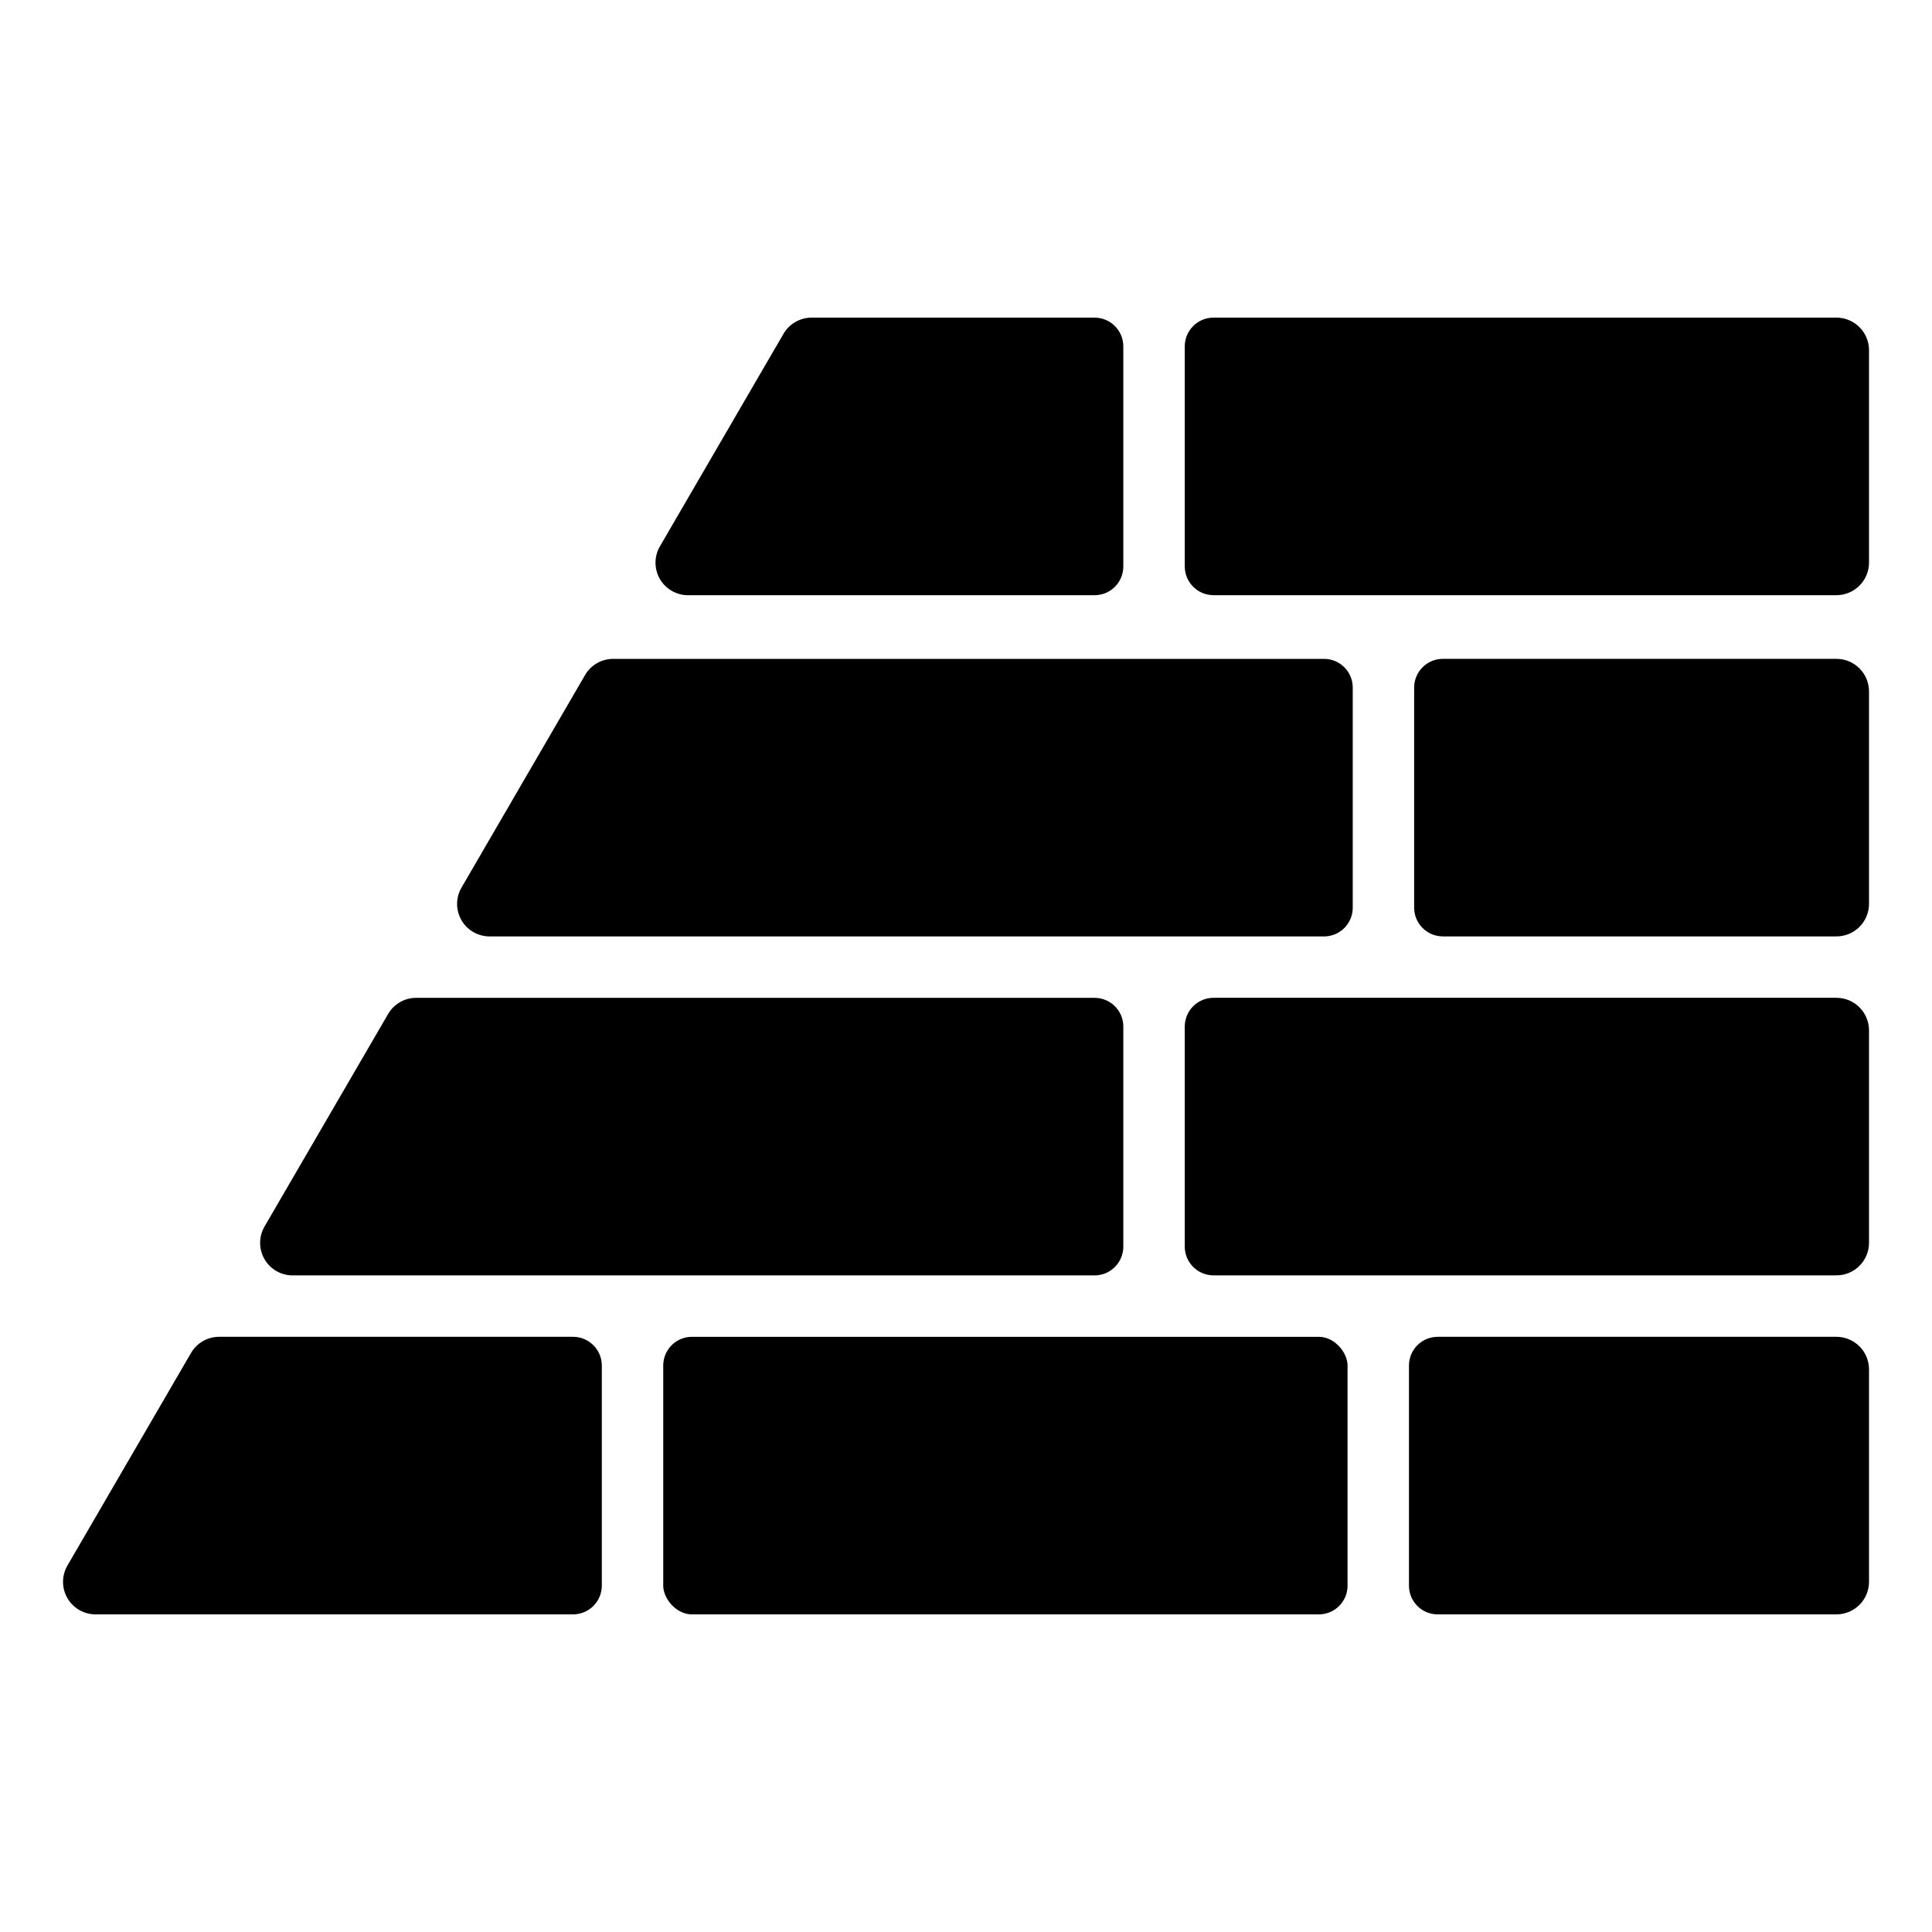
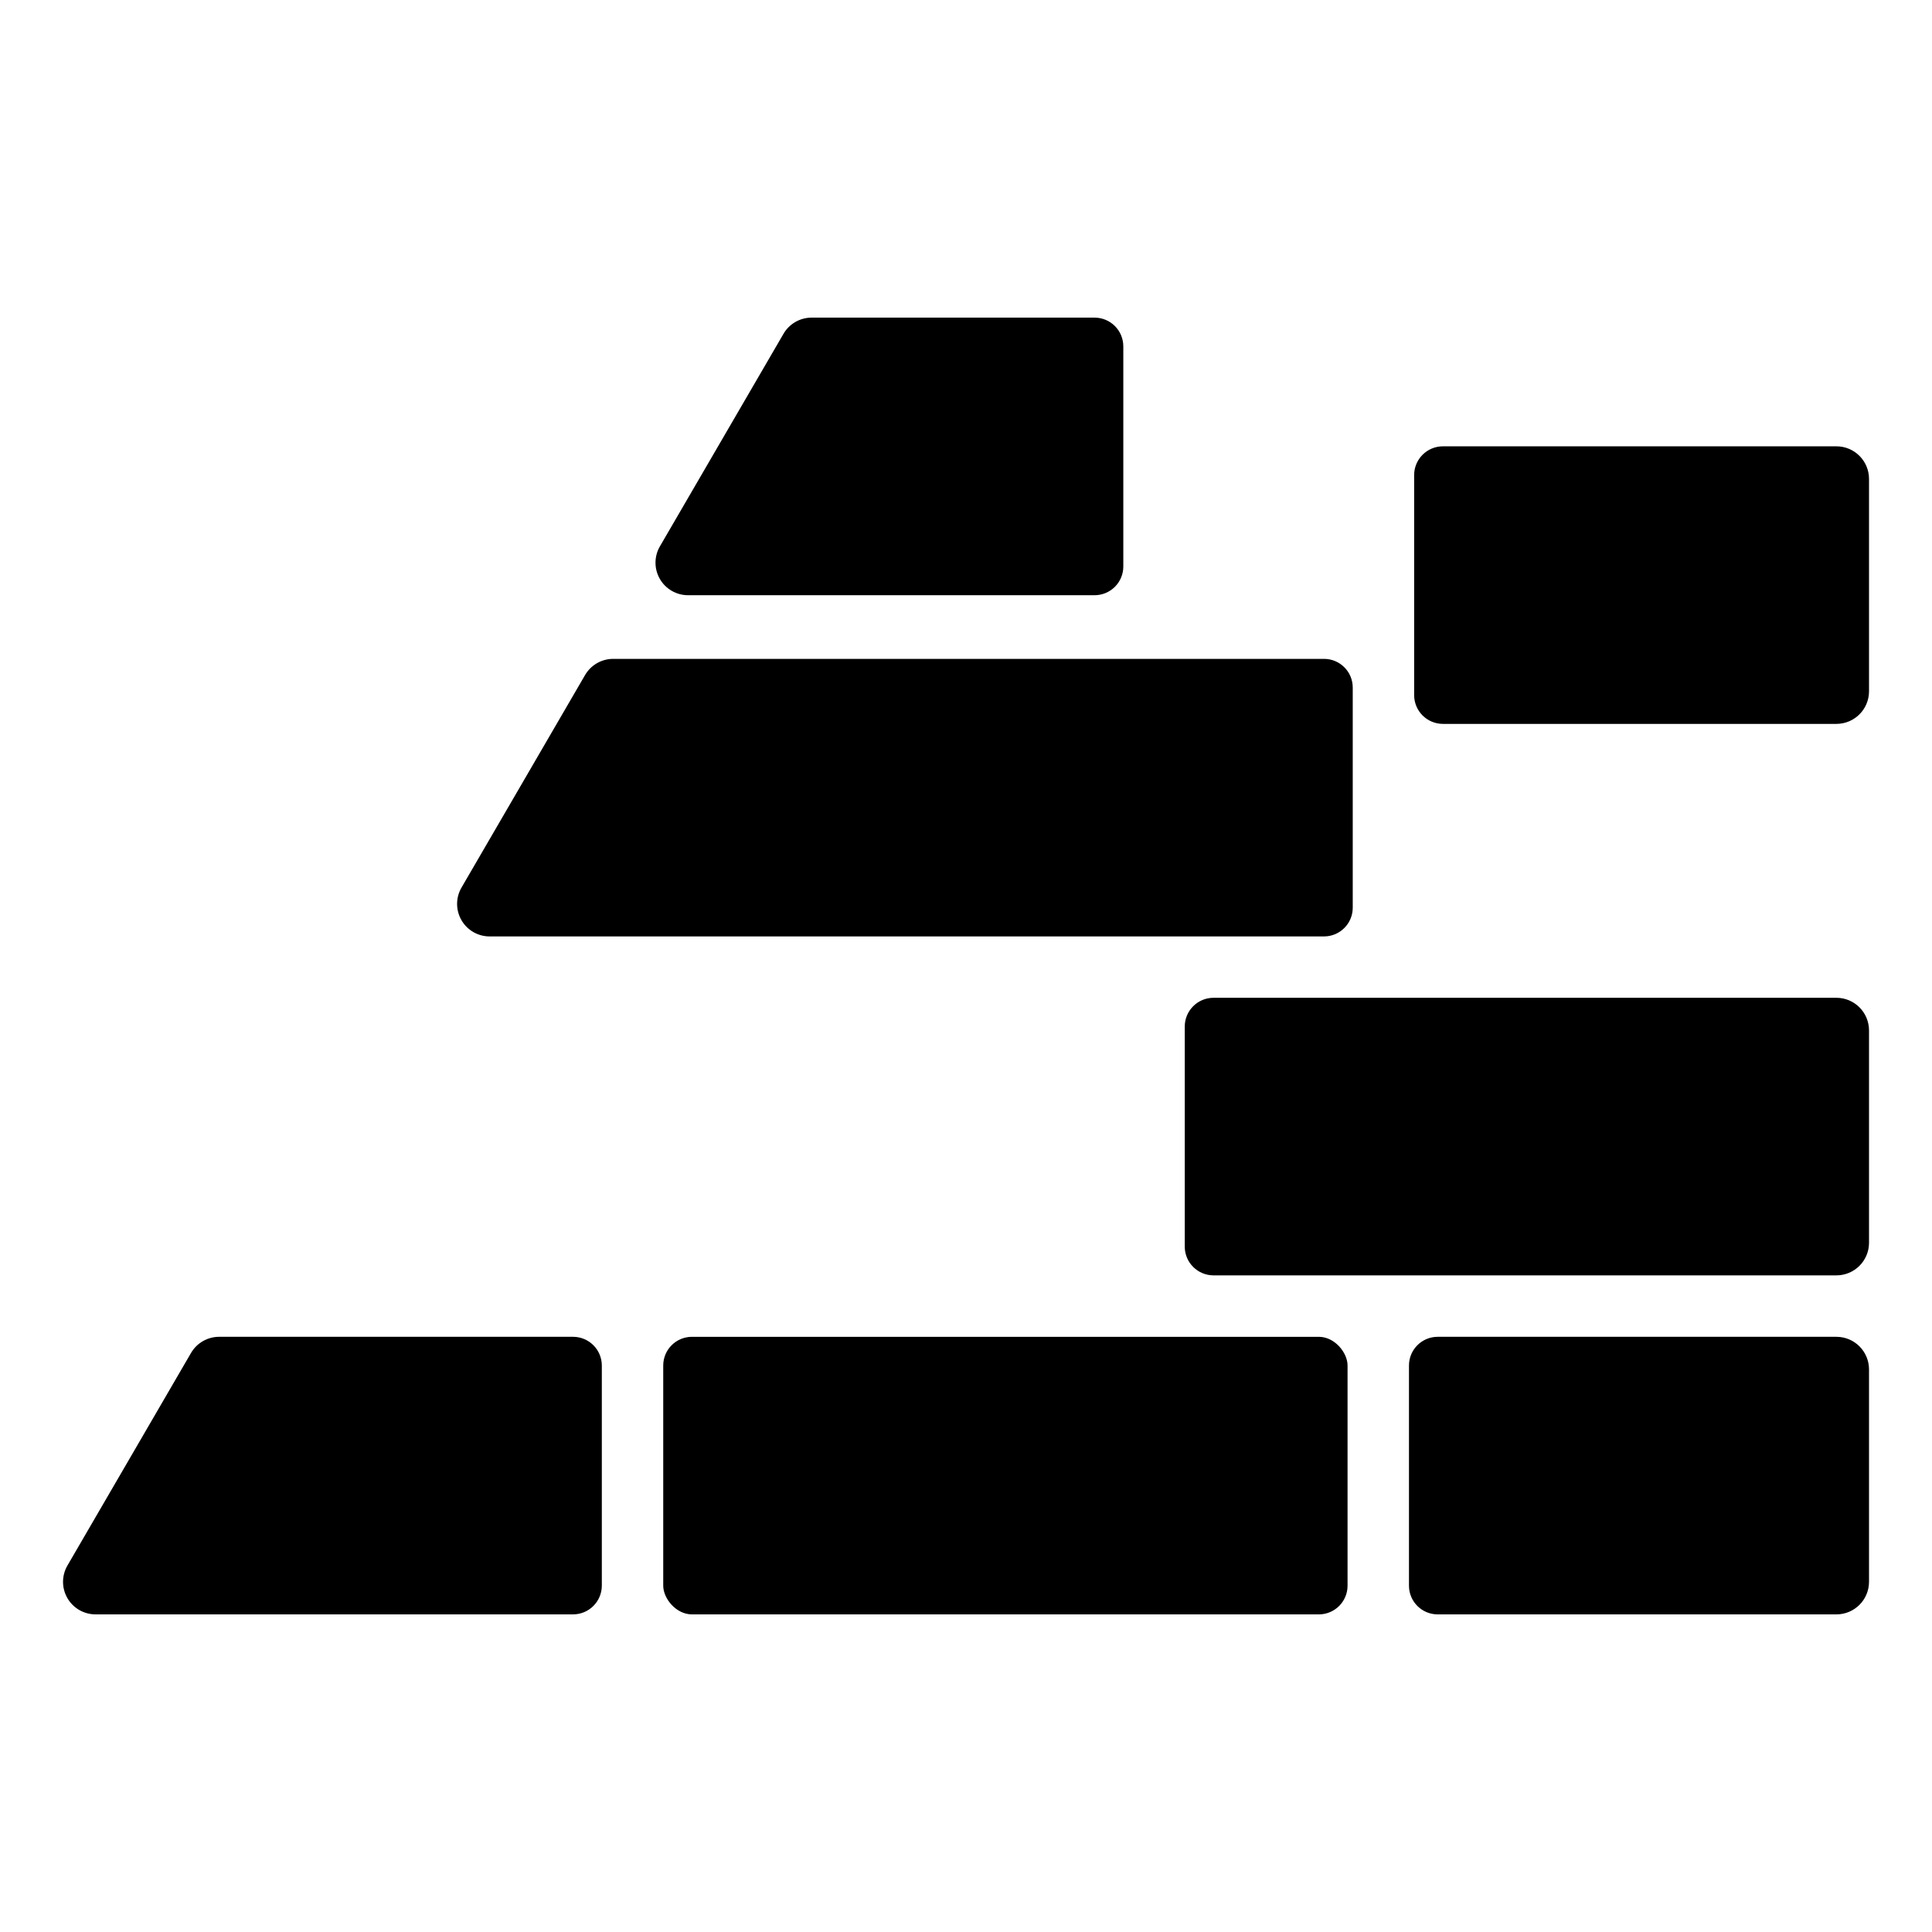
<svg xmlns="http://www.w3.org/2000/svg" fill="#000000" width="800px" height="800px" version="1.1" viewBox="144 144 512 512">
  <g>
-     <path d="m441.69 416.04v58.348c-0.012 4.195-3.41 7.594-7.606 7.606h-212.53c-3.086 0-5.934-1.645-7.473-4.32-1.535-2.672-1.527-5.965 0.02-8.629l32.75-56.324c1.543-2.652 4.379-4.285 7.449-4.285h179.79c4.195 0.012 7.594 3.41 7.606 7.606z" />
    <path d="m502.49 326.21v58.348c-0.004 4.199-3.406 7.598-7.606 7.606h-221.13c-3.082 0-5.934-1.648-7.469-4.32-1.539-2.672-1.531-5.965 0.02-8.629l32.746-56.324c1.543-2.652 4.383-4.285 7.453-4.285h188.38c4.203 0 7.606 3.402 7.606 7.606z" />
    <path d="m441.69 235.78v58.348c0 2.019-0.801 3.953-2.227 5.379-1.426 1.426-3.363 2.231-5.379 2.231h-107.75c-3.082 0-5.934-1.648-7.469-4.32-1.539-2.676-1.531-5.965 0.02-8.633l32.75-56.324h-0.004c1.543-2.652 4.383-4.285 7.453-4.285h75c4.199 0.008 7.598 3.406 7.606 7.606z" />
    <path d="m327.37 498.27h166.14c4.199 0 7.606 4.199 7.606 7.606v58.344c0 4.199-3.406 7.606-7.606 7.606h-166.14c-4.199 0-7.606-4.199-7.606-7.606v-58.344c0-4.199 3.406-7.606 7.606-7.606z" />
    <path d="m303.49 505.87v58.348c-0.012 4.195-3.41 7.594-7.606 7.606h-126.56c-3.082 0-5.934-1.645-7.469-4.32-1.539-2.672-1.531-5.961 0.02-8.629l32.746-56.324c1.543-2.652 4.383-4.285 7.453-4.285h93.812c4.195 0.012 7.594 3.41 7.606 7.606z" />
-     <path d="m639.31 327.22v56.32c-0.016 4.754-3.863 8.605-8.621 8.617h-104.32c-4.195-0.012-7.594-3.41-7.606-7.606v-58.344c0.012-4.195 3.41-7.594 7.606-7.606h104.32c4.758 0.012 8.605 3.863 8.621 8.617z" />
+     <path d="m639.31 327.22c-0.016 4.754-3.863 8.605-8.621 8.617h-104.32c-4.195-0.012-7.594-3.41-7.606-7.606v-58.344c0.012-4.195 3.41-7.594 7.606-7.606h104.32c4.758 0.012 8.605 3.863 8.621 8.617z" />
    <path d="m639.31 417.05v56.32c-0.016 4.754-3.863 8.602-8.621 8.617h-165.11c-4.195-0.012-7.594-3.41-7.606-7.606v-58.348c0.012-4.195 3.41-7.594 7.606-7.606h165.11c4.758 0.016 8.605 3.867 8.621 8.621z" />
-     <path d="m639.31 236.79v56.32c-0.016 4.754-3.863 8.605-8.621 8.621h-165.11c-4.195-0.016-7.594-3.41-7.606-7.606v-58.348c0.012-4.195 3.41-7.594 7.606-7.606h165.11c4.758 0.016 8.605 3.863 8.621 8.617z" />
    <path d="m639.31 506.89v56.32c-0.016 4.754-3.863 8.605-8.621 8.617h-105.69c-4.199 0-7.606-3.402-7.606-7.606v-58.344c0-4.203 3.406-7.606 7.606-7.606h105.69c4.758 0.012 8.605 3.863 8.621 8.617z" />
  </g>
</svg>